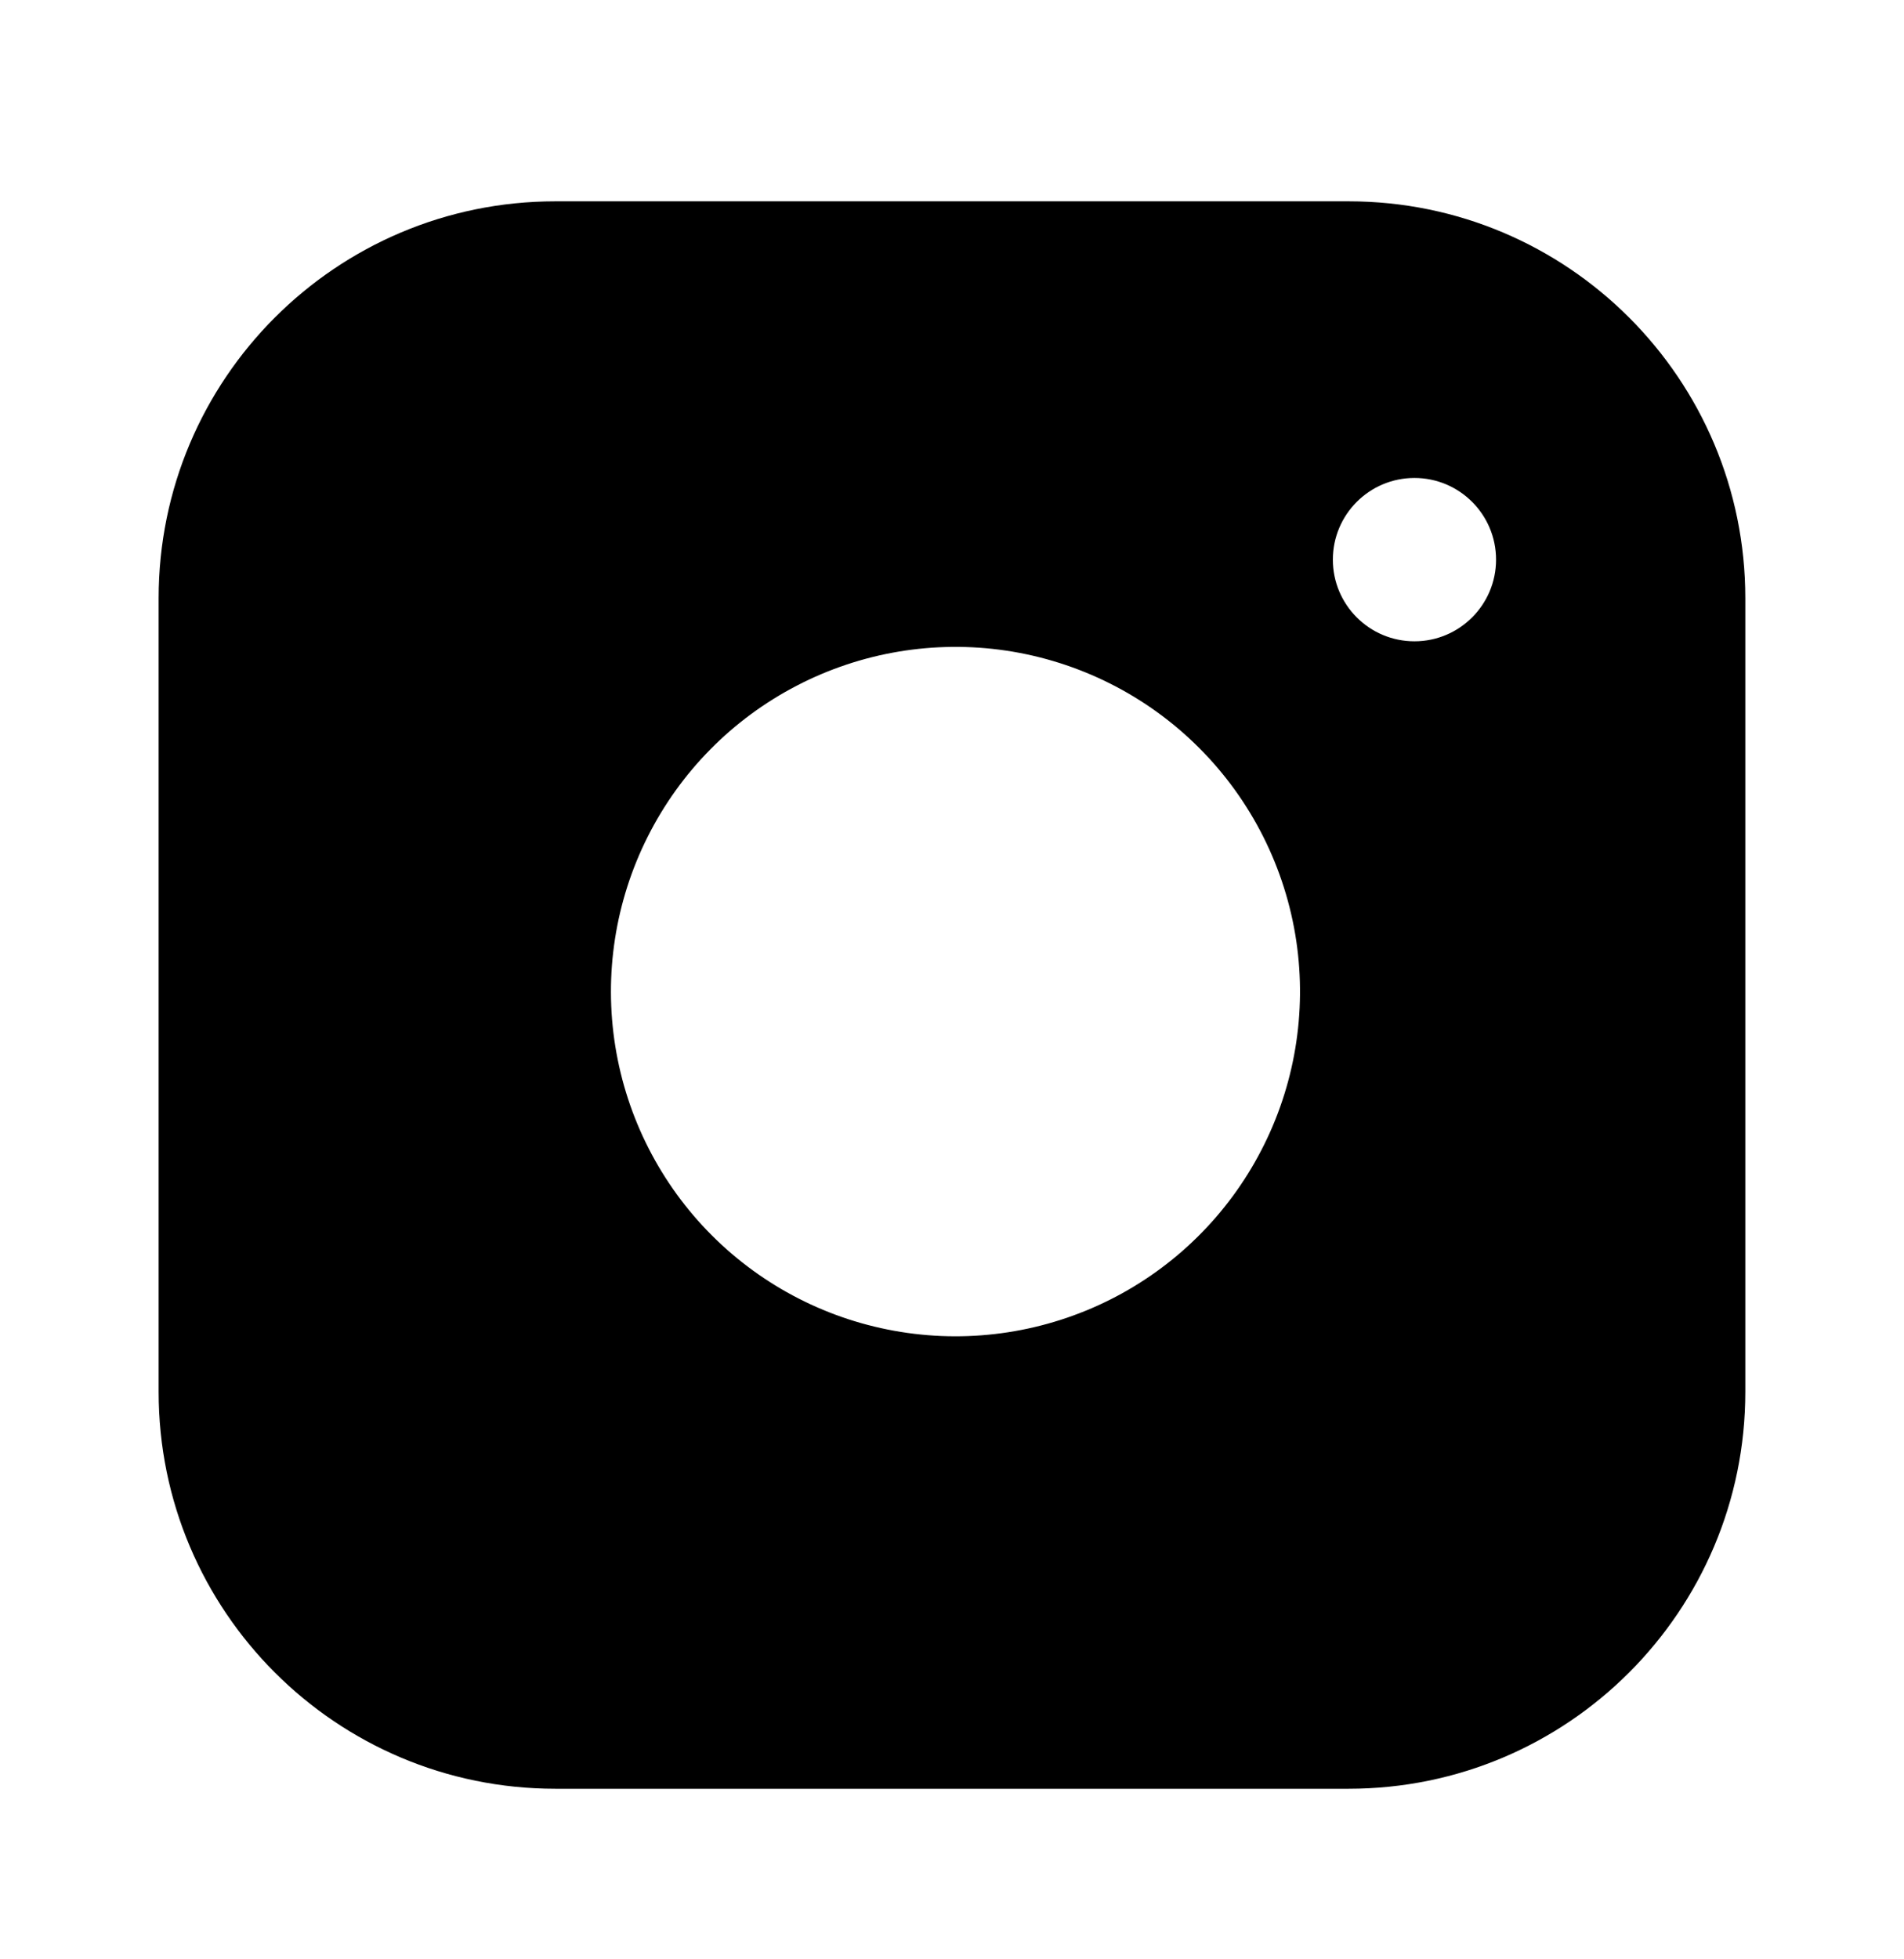
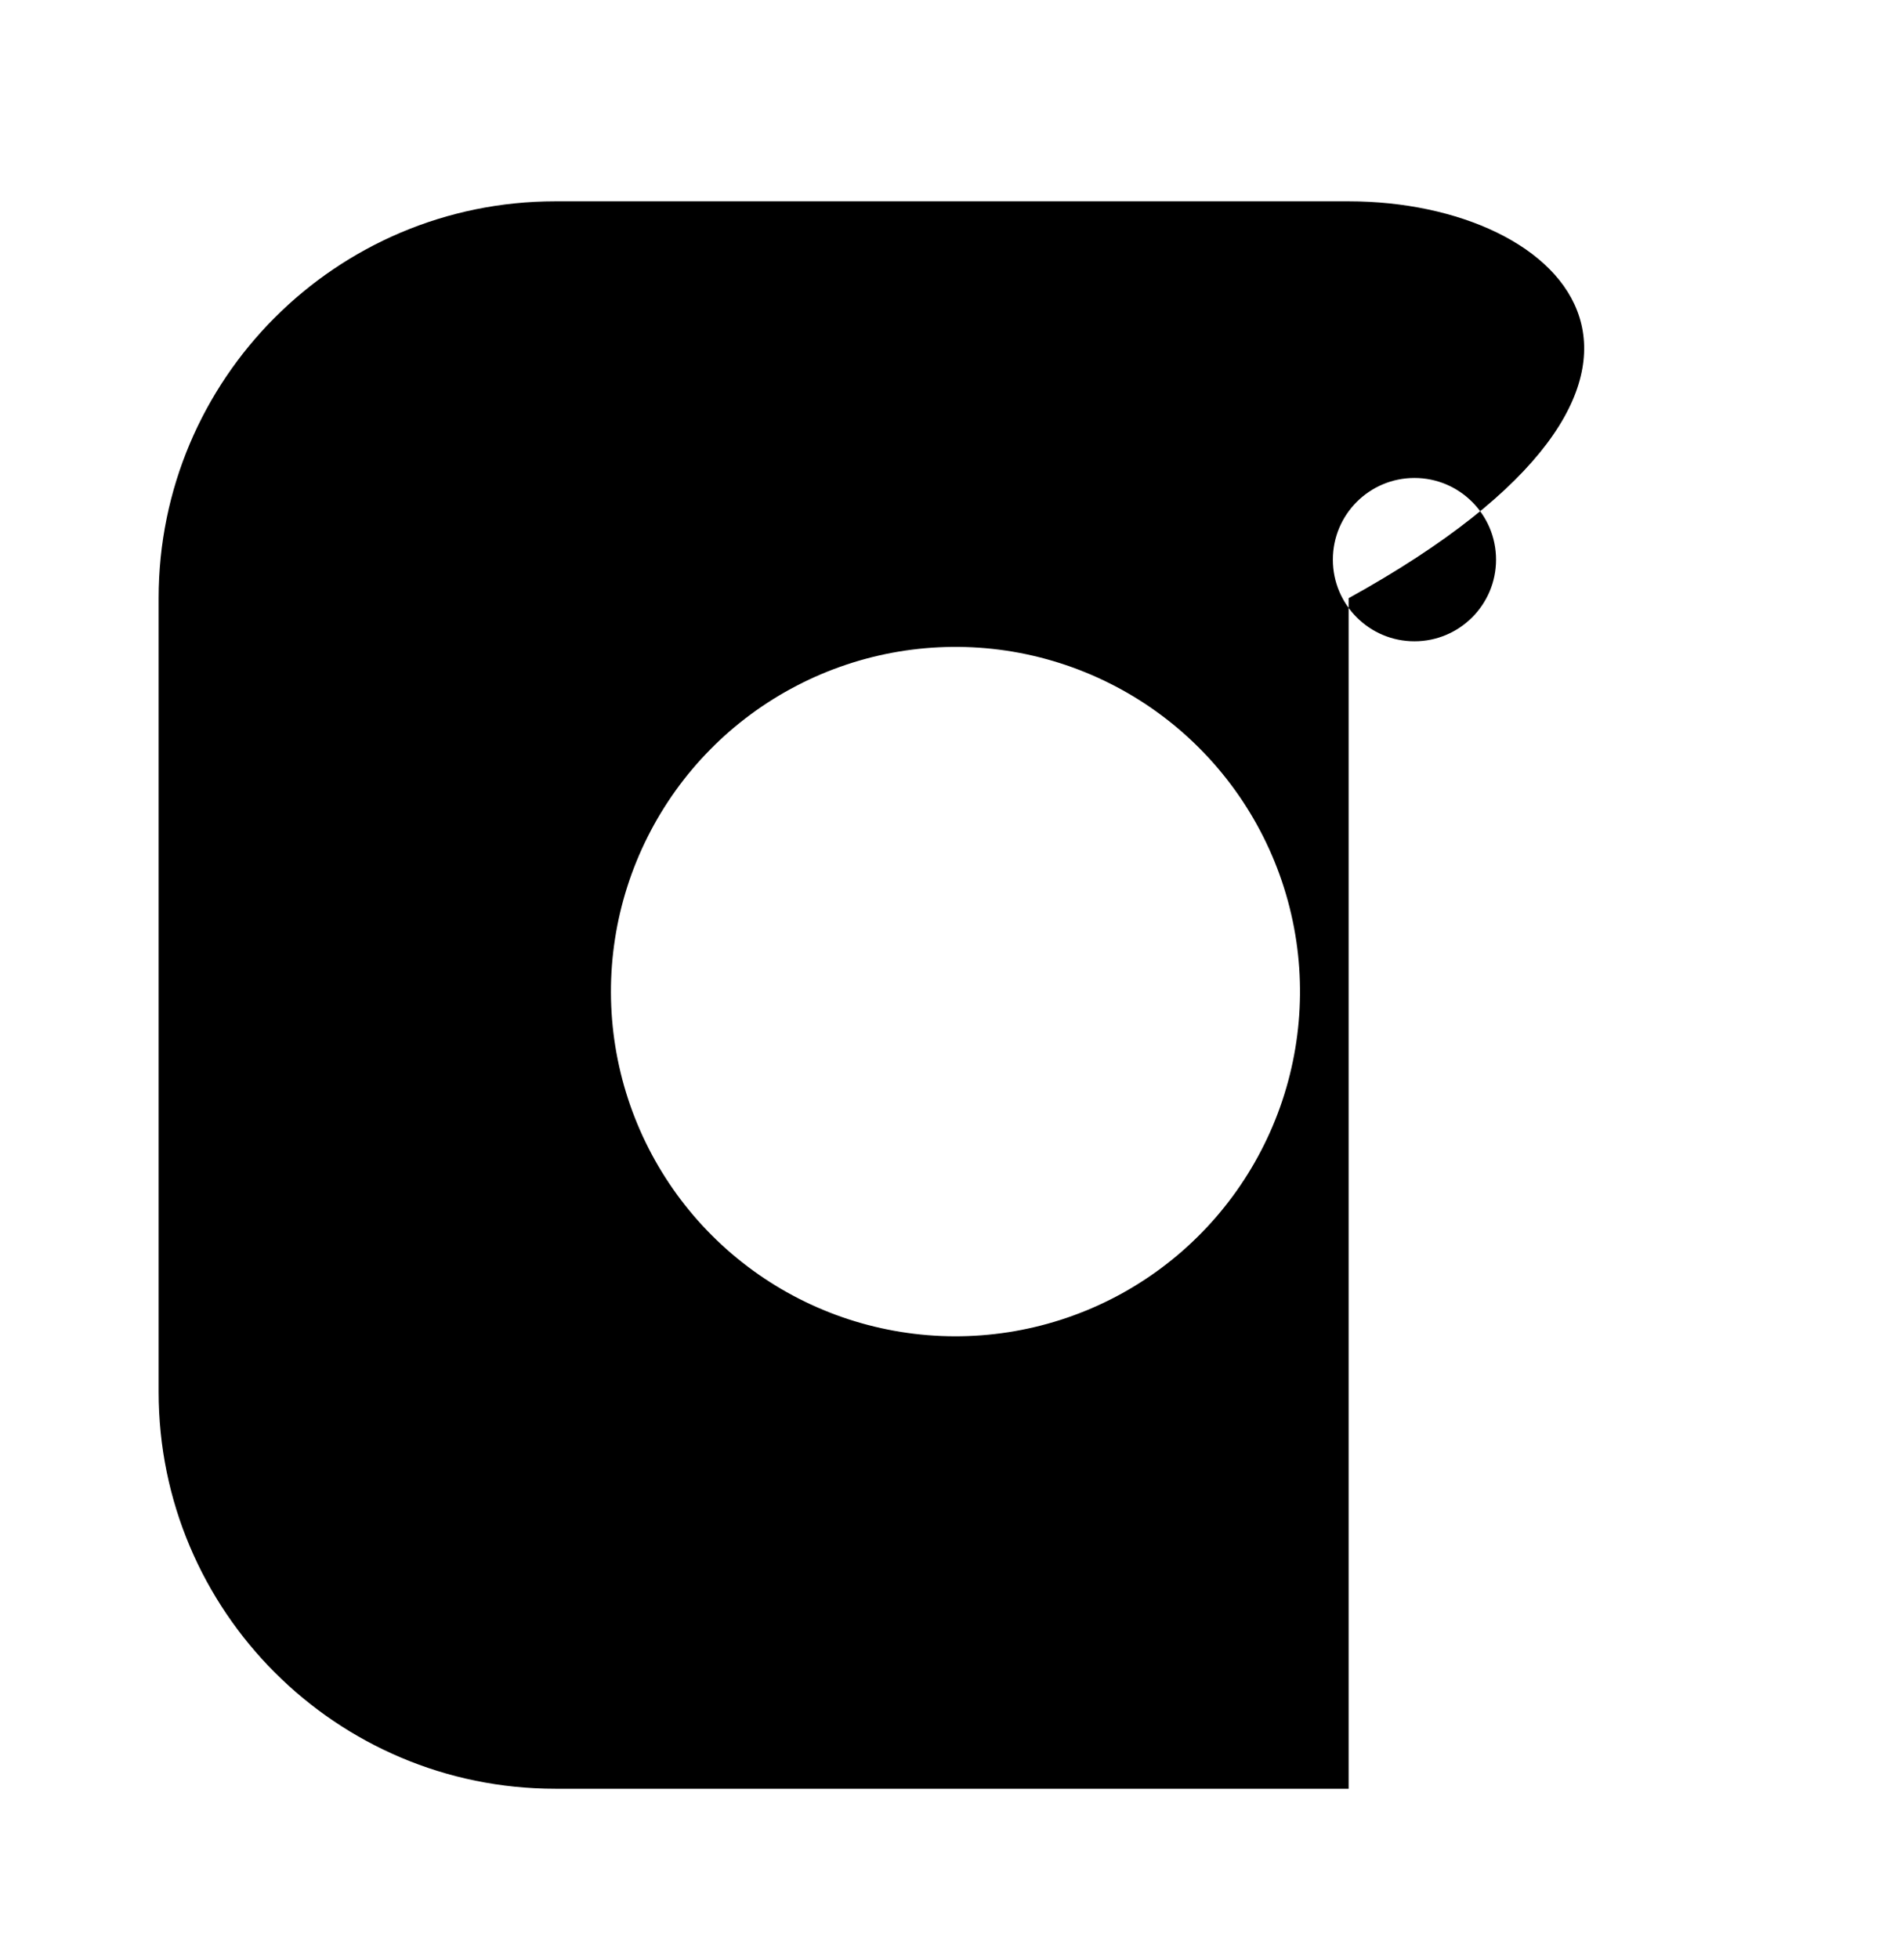
<svg xmlns="http://www.w3.org/2000/svg" width="35" height="36" viewBox="0 0 35 36" fill="none">
-   <path fill-rule="evenodd" clip-rule="evenodd" d="M24.791 3.699H10.208C6.181 3.699 2.916 6.964 2.916 10.991V25.574C2.916 29.601 6.181 32.866 10.208 32.866H24.791C28.818 32.866 32.083 29.601 32.083 25.574V10.991C32.083 6.964 28.818 3.699 24.791 3.699ZM26.001 8.782C25.172 8.782 24.501 9.454 24.501 10.283C24.501 11.111 25.172 11.783 26.001 11.783C26.829 11.783 27.501 11.111 27.501 10.283C27.501 9.454 26.829 8.782 26.001 8.782ZM18.493 11.954C17.175 11.759 15.829 11.984 14.647 12.598C13.464 13.211 12.506 14.182 11.907 15.372C11.308 16.562 11.099 17.91 11.311 19.226C11.523 20.541 12.143 21.756 13.085 22.698C14.027 23.64 15.242 24.261 16.558 24.472C17.873 24.684 19.221 24.475 20.411 23.877C21.601 23.278 22.572 22.319 23.185 21.136C23.799 19.954 24.024 18.608 23.829 17.29C23.629 15.946 23.003 14.702 22.042 13.741C21.081 12.78 19.837 12.154 18.493 11.954Z" fill="black" />
+   <path fill-rule="evenodd" clip-rule="evenodd" d="M24.791 3.699H10.208C6.181 3.699 2.916 6.964 2.916 10.991V25.574C2.916 29.601 6.181 32.866 10.208 32.866H24.791V10.991C32.083 6.964 28.818 3.699 24.791 3.699ZM26.001 8.782C25.172 8.782 24.501 9.454 24.501 10.283C24.501 11.111 25.172 11.783 26.001 11.783C26.829 11.783 27.501 11.111 27.501 10.283C27.501 9.454 26.829 8.782 26.001 8.782ZM18.493 11.954C17.175 11.759 15.829 11.984 14.647 12.598C13.464 13.211 12.506 14.182 11.907 15.372C11.308 16.562 11.099 17.91 11.311 19.226C11.523 20.541 12.143 21.756 13.085 22.698C14.027 23.64 15.242 24.261 16.558 24.472C17.873 24.684 19.221 24.475 20.411 23.877C21.601 23.278 22.572 22.319 23.185 21.136C23.799 19.954 24.024 18.608 23.829 17.29C23.629 15.946 23.003 14.702 22.042 13.741C21.081 12.78 19.837 12.154 18.493 11.954Z" fill="black" />
</svg>